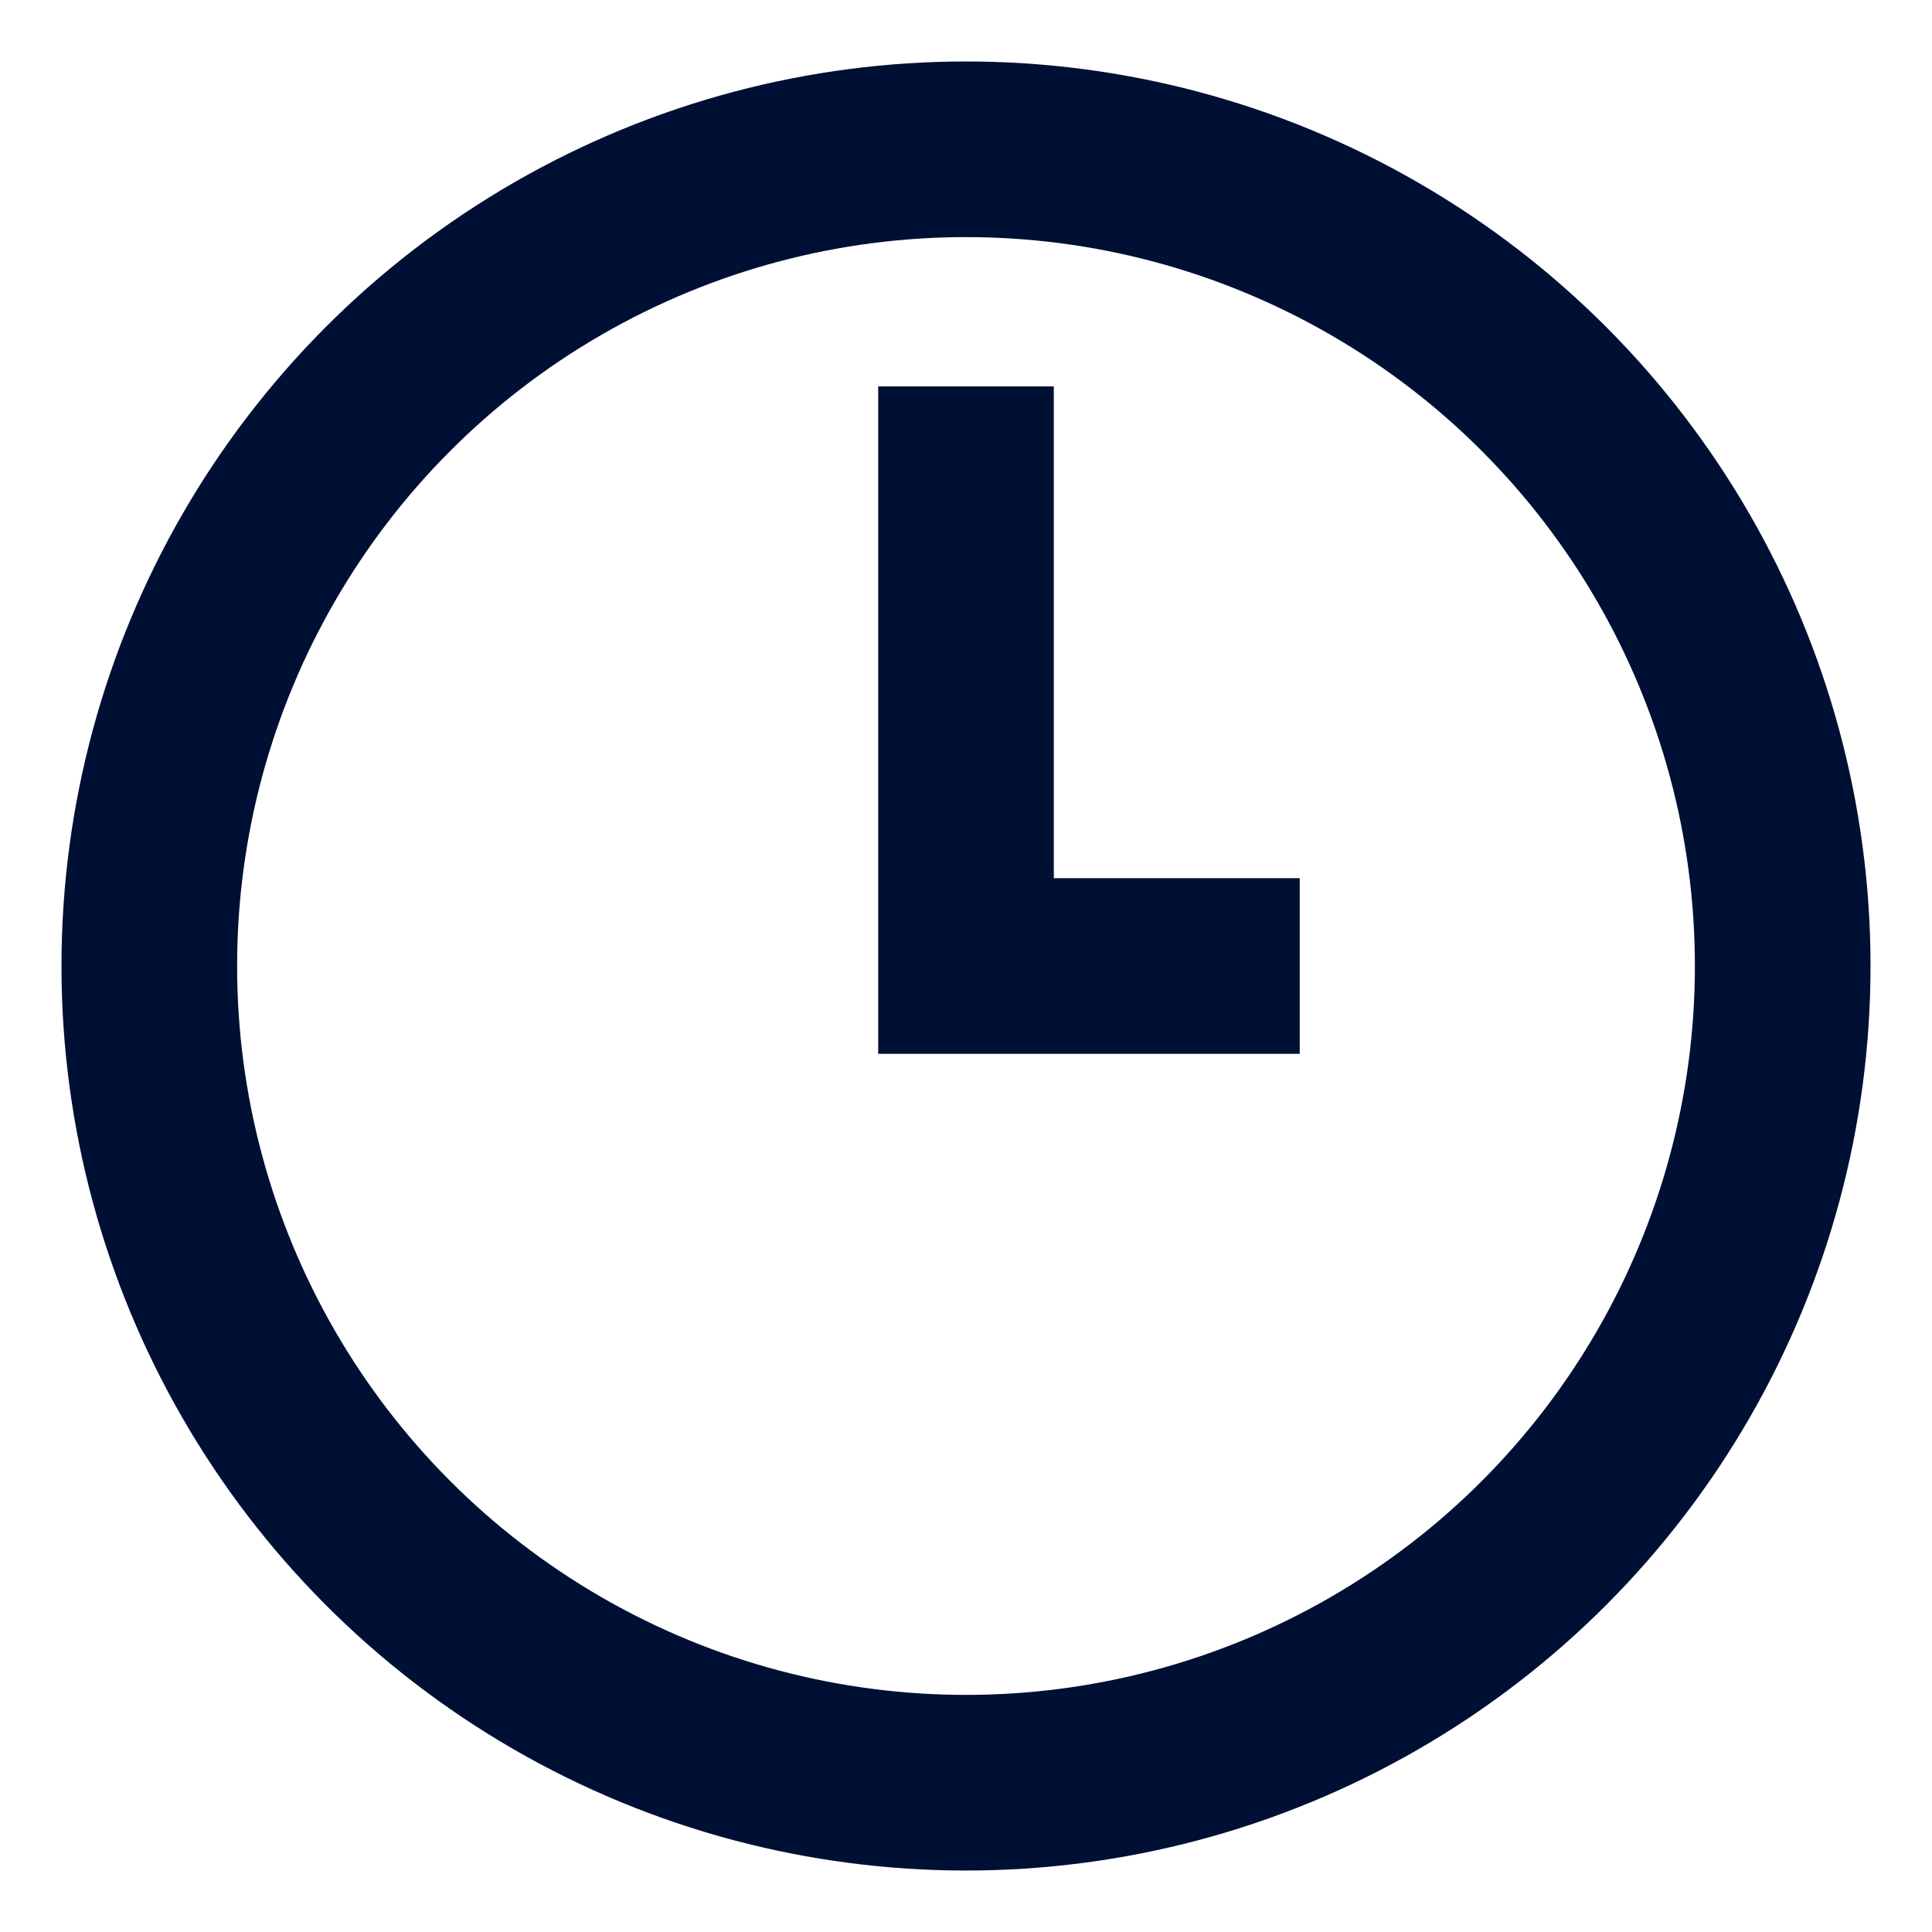
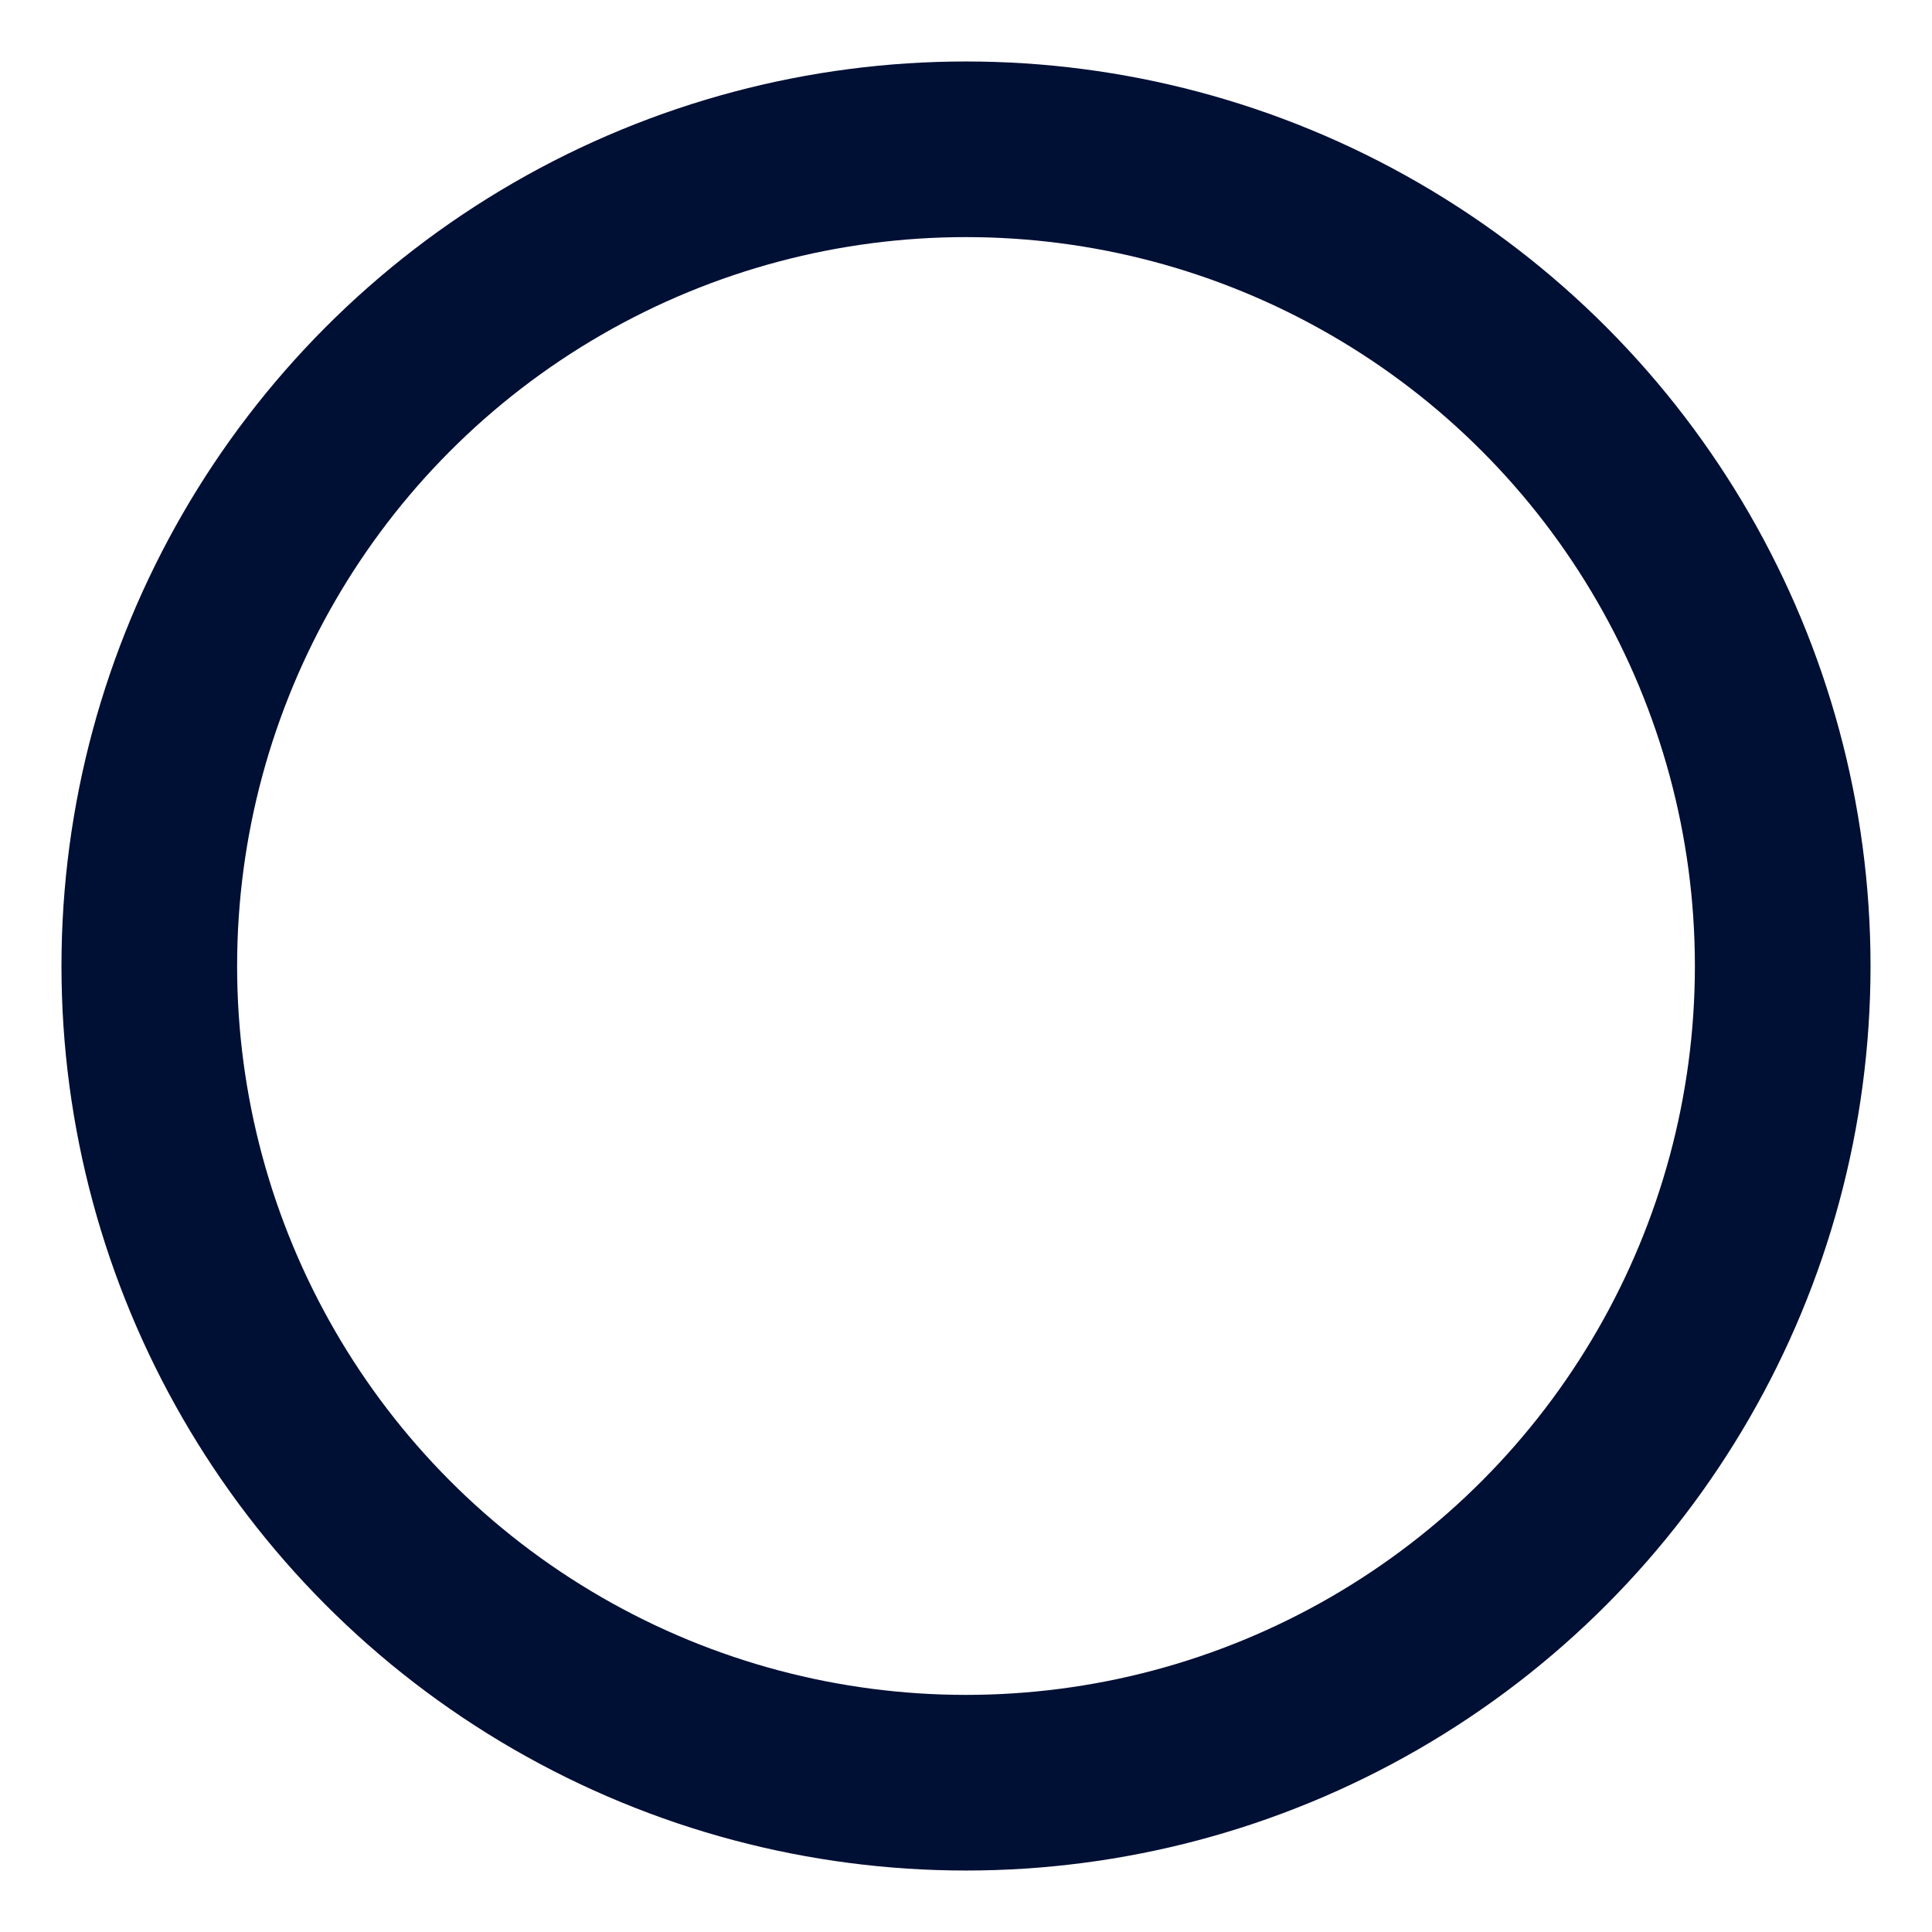
<svg xmlns="http://www.w3.org/2000/svg" version="1.1" id="レイヤー_1" x="0px" y="0px" width="22px" height="22px" viewBox="0 0 22 22" style="enable-background:new 0 0 22 22;" xml:space="preserve">
  <style type="text/css">
	.st0{fill:none;stroke:#000F34;stroke-width:2;stroke-miterlimit:10;}
</style>
  <g>
    <circle class="st0" cx="11" cy="11" r="9.3" />
-     <polyline class="st0" points="11,4.4 11,11 14.8,11  " />
  </g>
</svg>